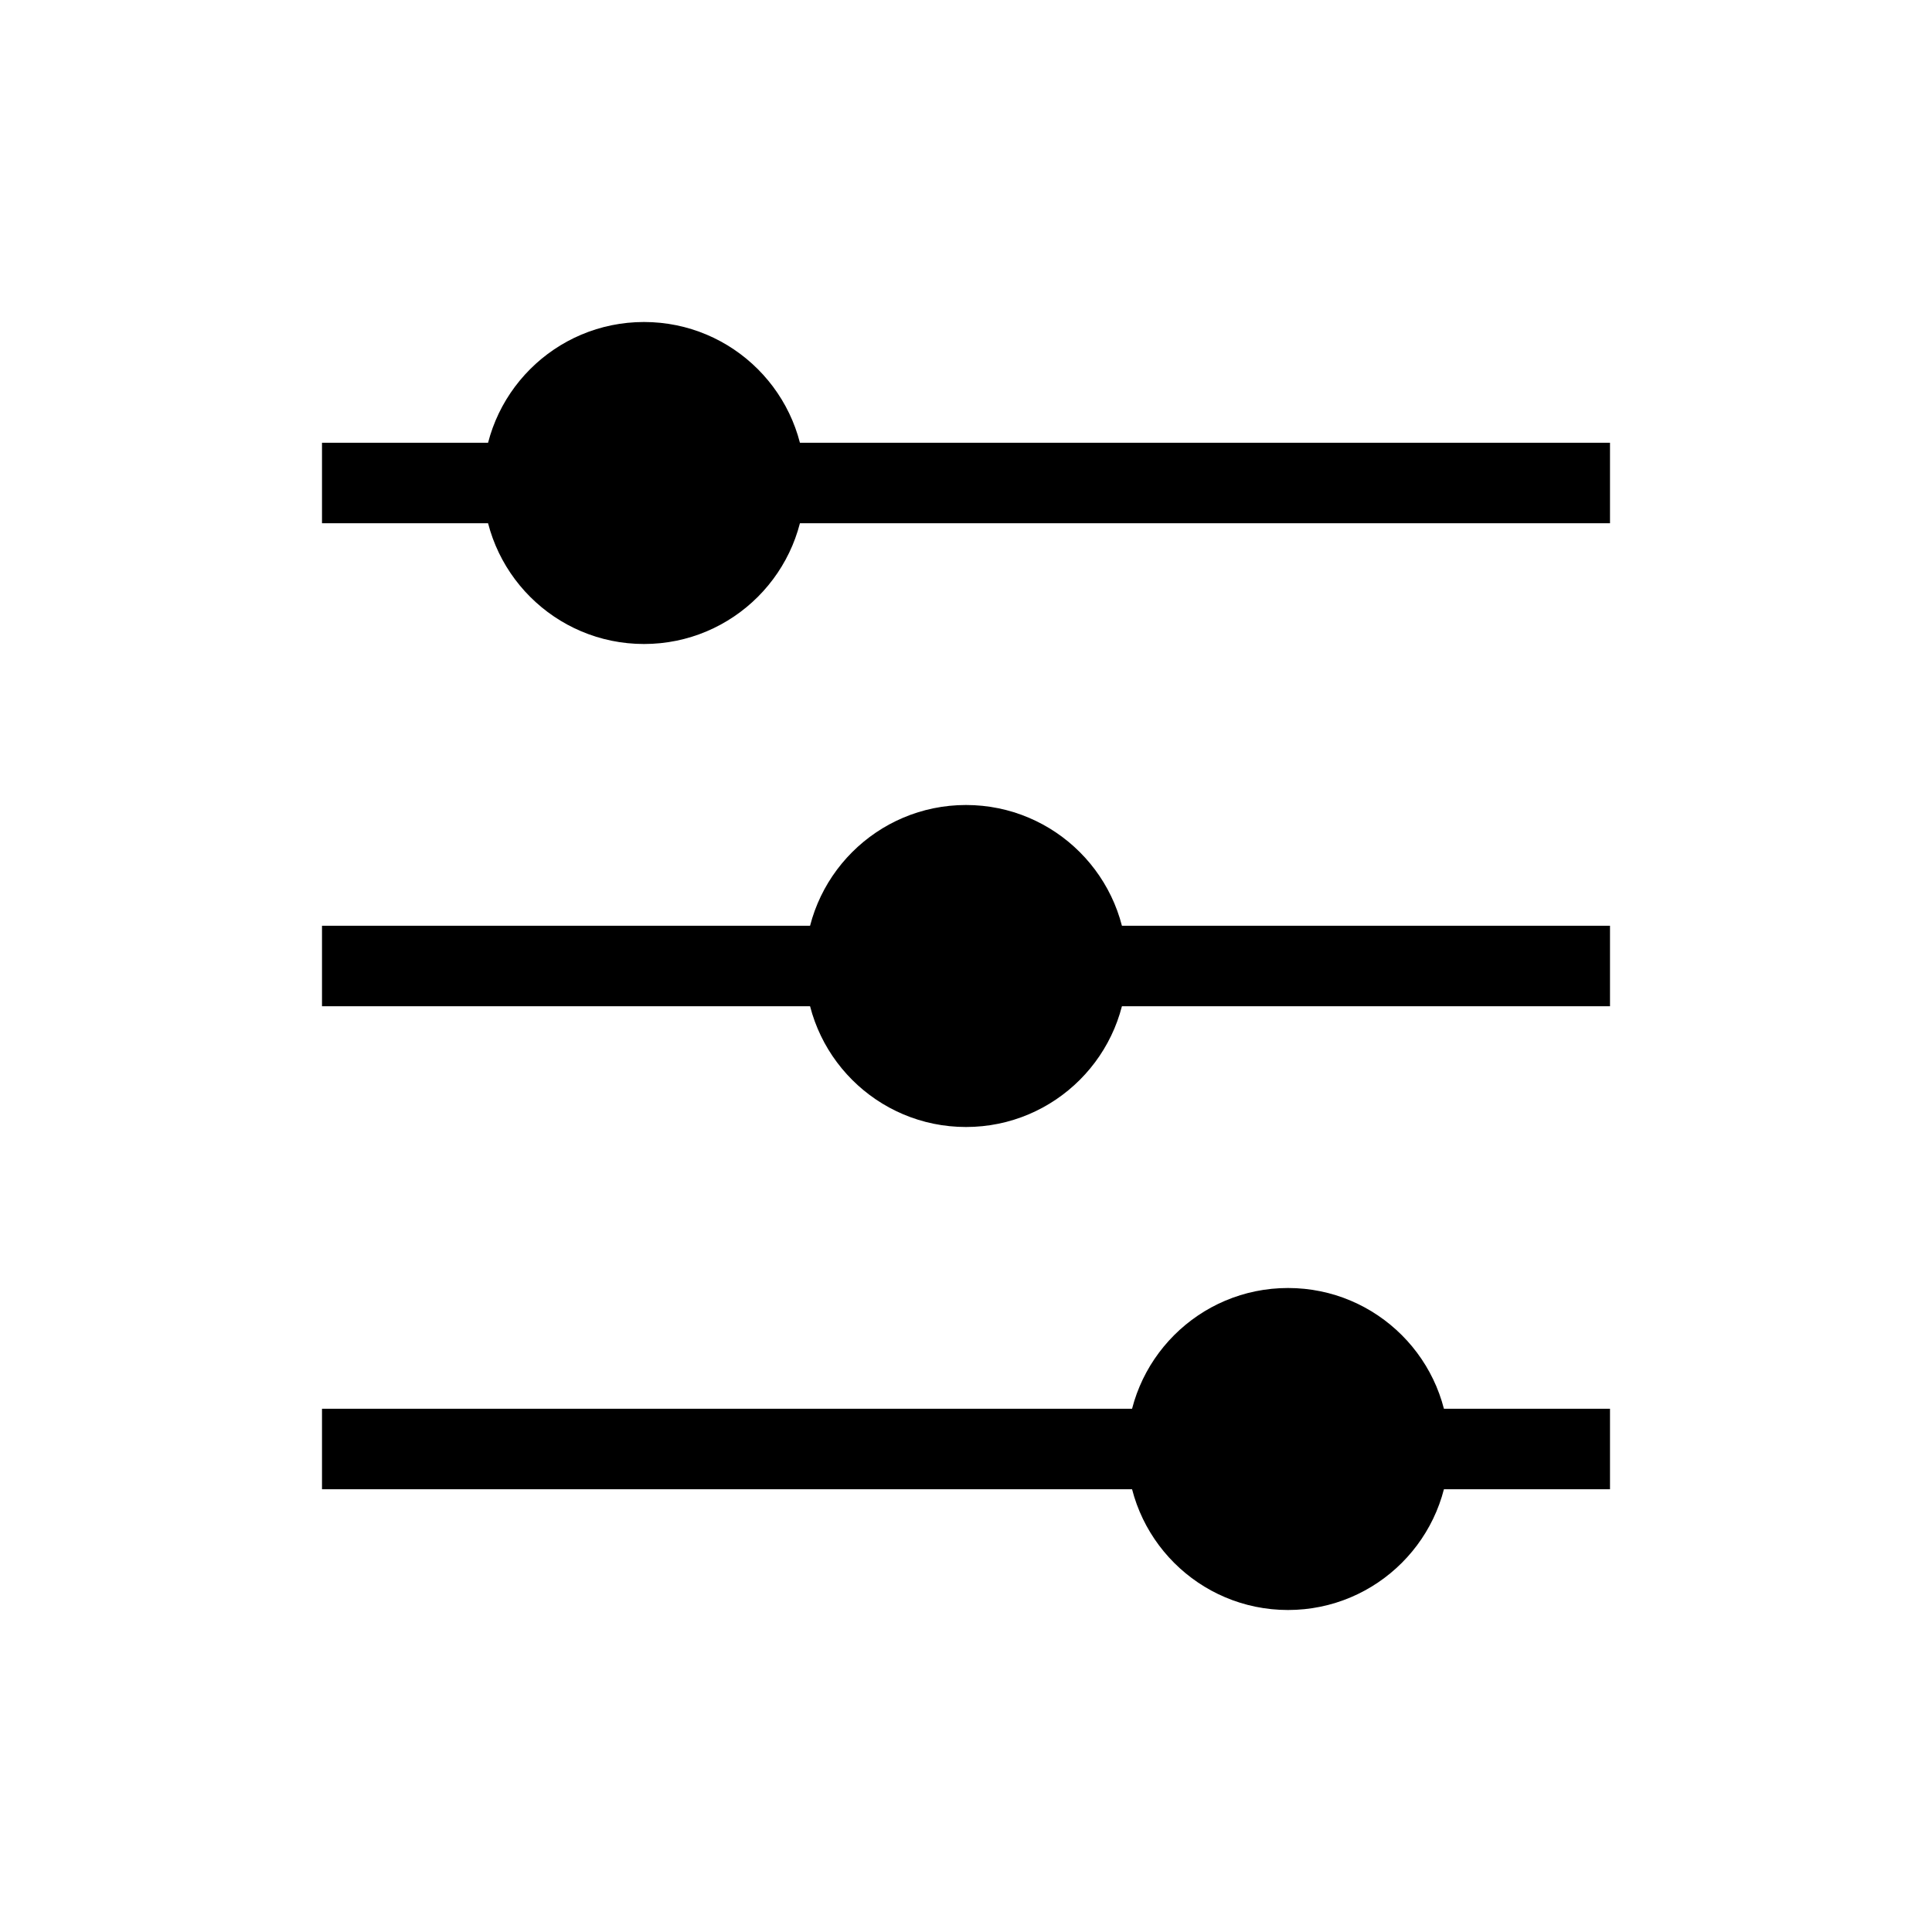
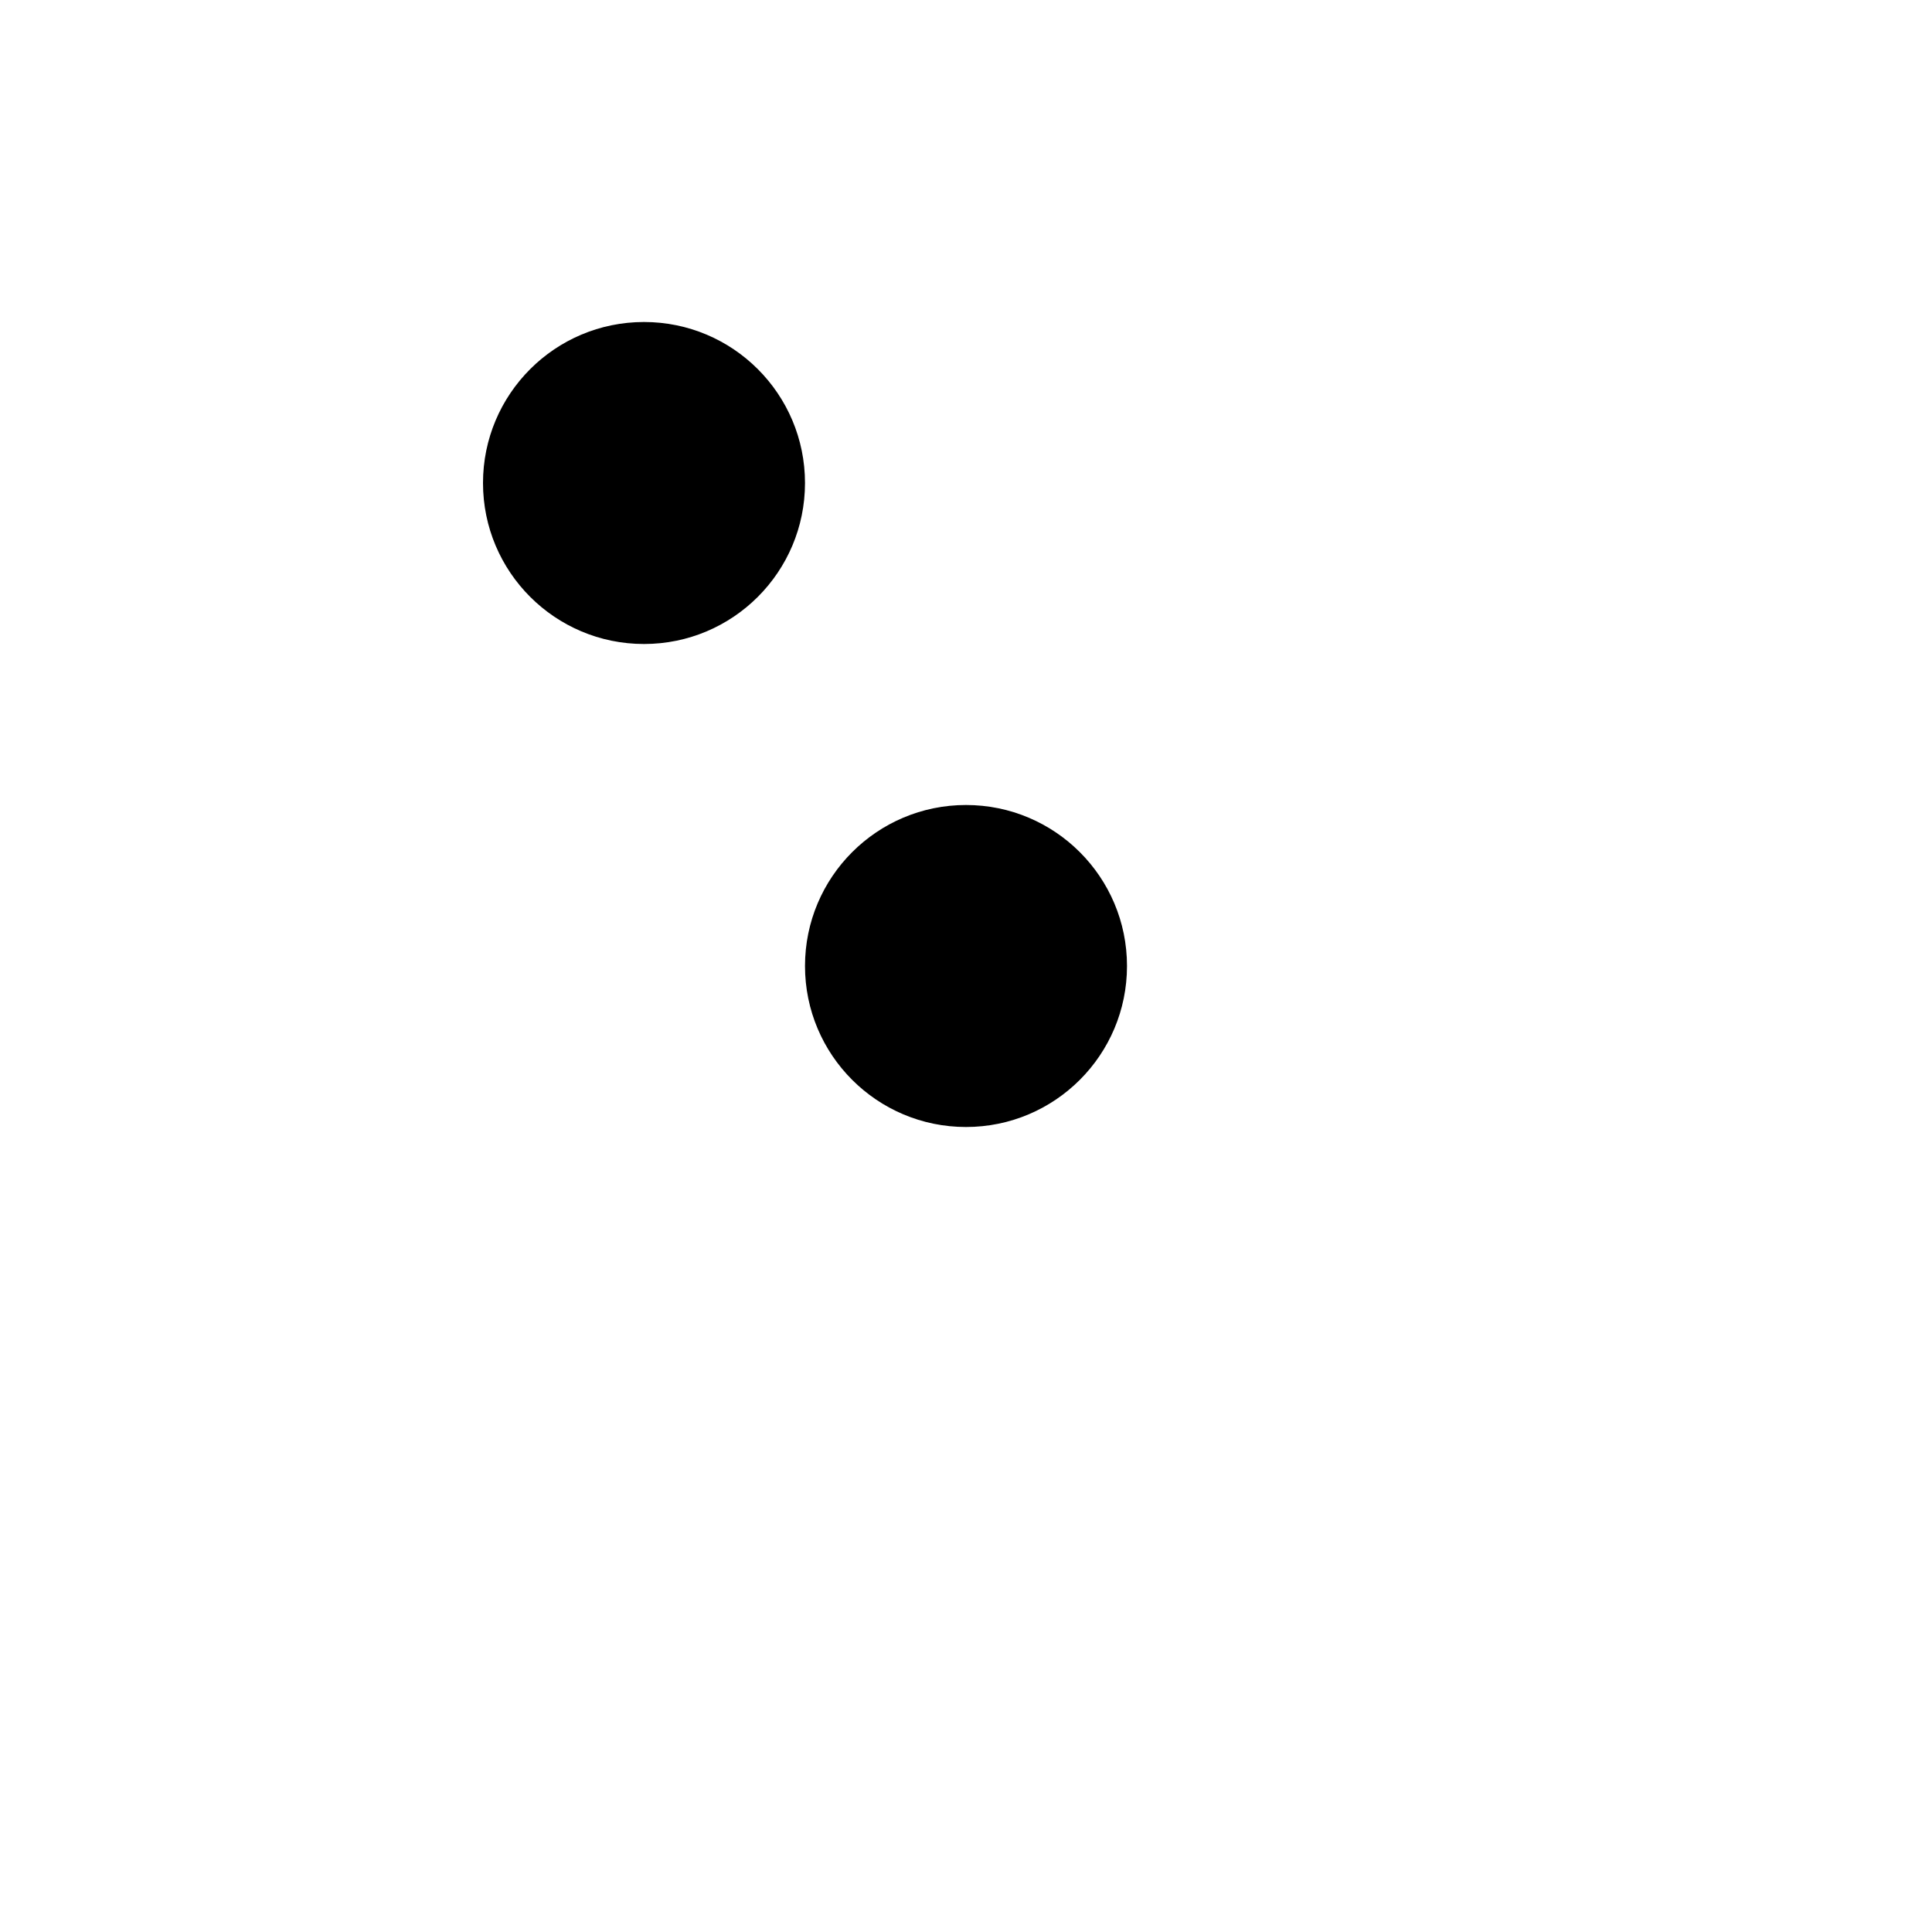
<svg xmlns="http://www.w3.org/2000/svg" viewBox="0 0 24 24" fill="none">
-   <path d="M4 6h16M4 12h16M4 18h16" stroke="url(#connectle-gradient)" strokeWidth="2" strokeLinecap="round" />
  <circle cx="8" cy="6" r="2" fill="url(#connectle-blue)" />
  <circle cx="12" cy="12" r="2" fill="url(#connectle-purple)" />
-   <circle cx="16" cy="18" r="2" fill="url(#connectle-pink)" />
  <defs>
    <linearGradient id="connectle-gradient" x1="4" y1="6" x2="20" y2="18" gradientUnits="userSpaceOnUse">
      <stop stopColor="#3B82F6" />
      <stop offset="0.5" stopColor="#8B5CF6" />
      <stop offset="1" stopColor="#EC4899" />
    </linearGradient>
    <radialGradient id="connectle-blue" cx="0" cy="0" r="1" gradientUnits="userSpaceOnUse" gradientTransform="translate(8 6) rotate(90) scale(2)">
      <stop stopColor="#3B82F6" />
      <stop offset="1" stopColor="#2563EB" />
    </radialGradient>
    <radialGradient id="connectle-purple" cx="0" cy="0" r="1" gradientUnits="userSpaceOnUse" gradientTransform="translate(12 12) rotate(90) scale(2)">
      <stop stopColor="#8B5CF6" />
      <stop offset="1" stopColor="#7C3AED" />
    </radialGradient>
    <radialGradient id="connectle-pink" cx="0" cy="0" r="1" gradientUnits="userSpaceOnUse" gradientTransform="translate(16 18) rotate(90) scale(2)">
      <stop stopColor="#EC4899" />
      <stop offset="1" stopColor="#DB2777" />
    </radialGradient>
  </defs>
</svg>